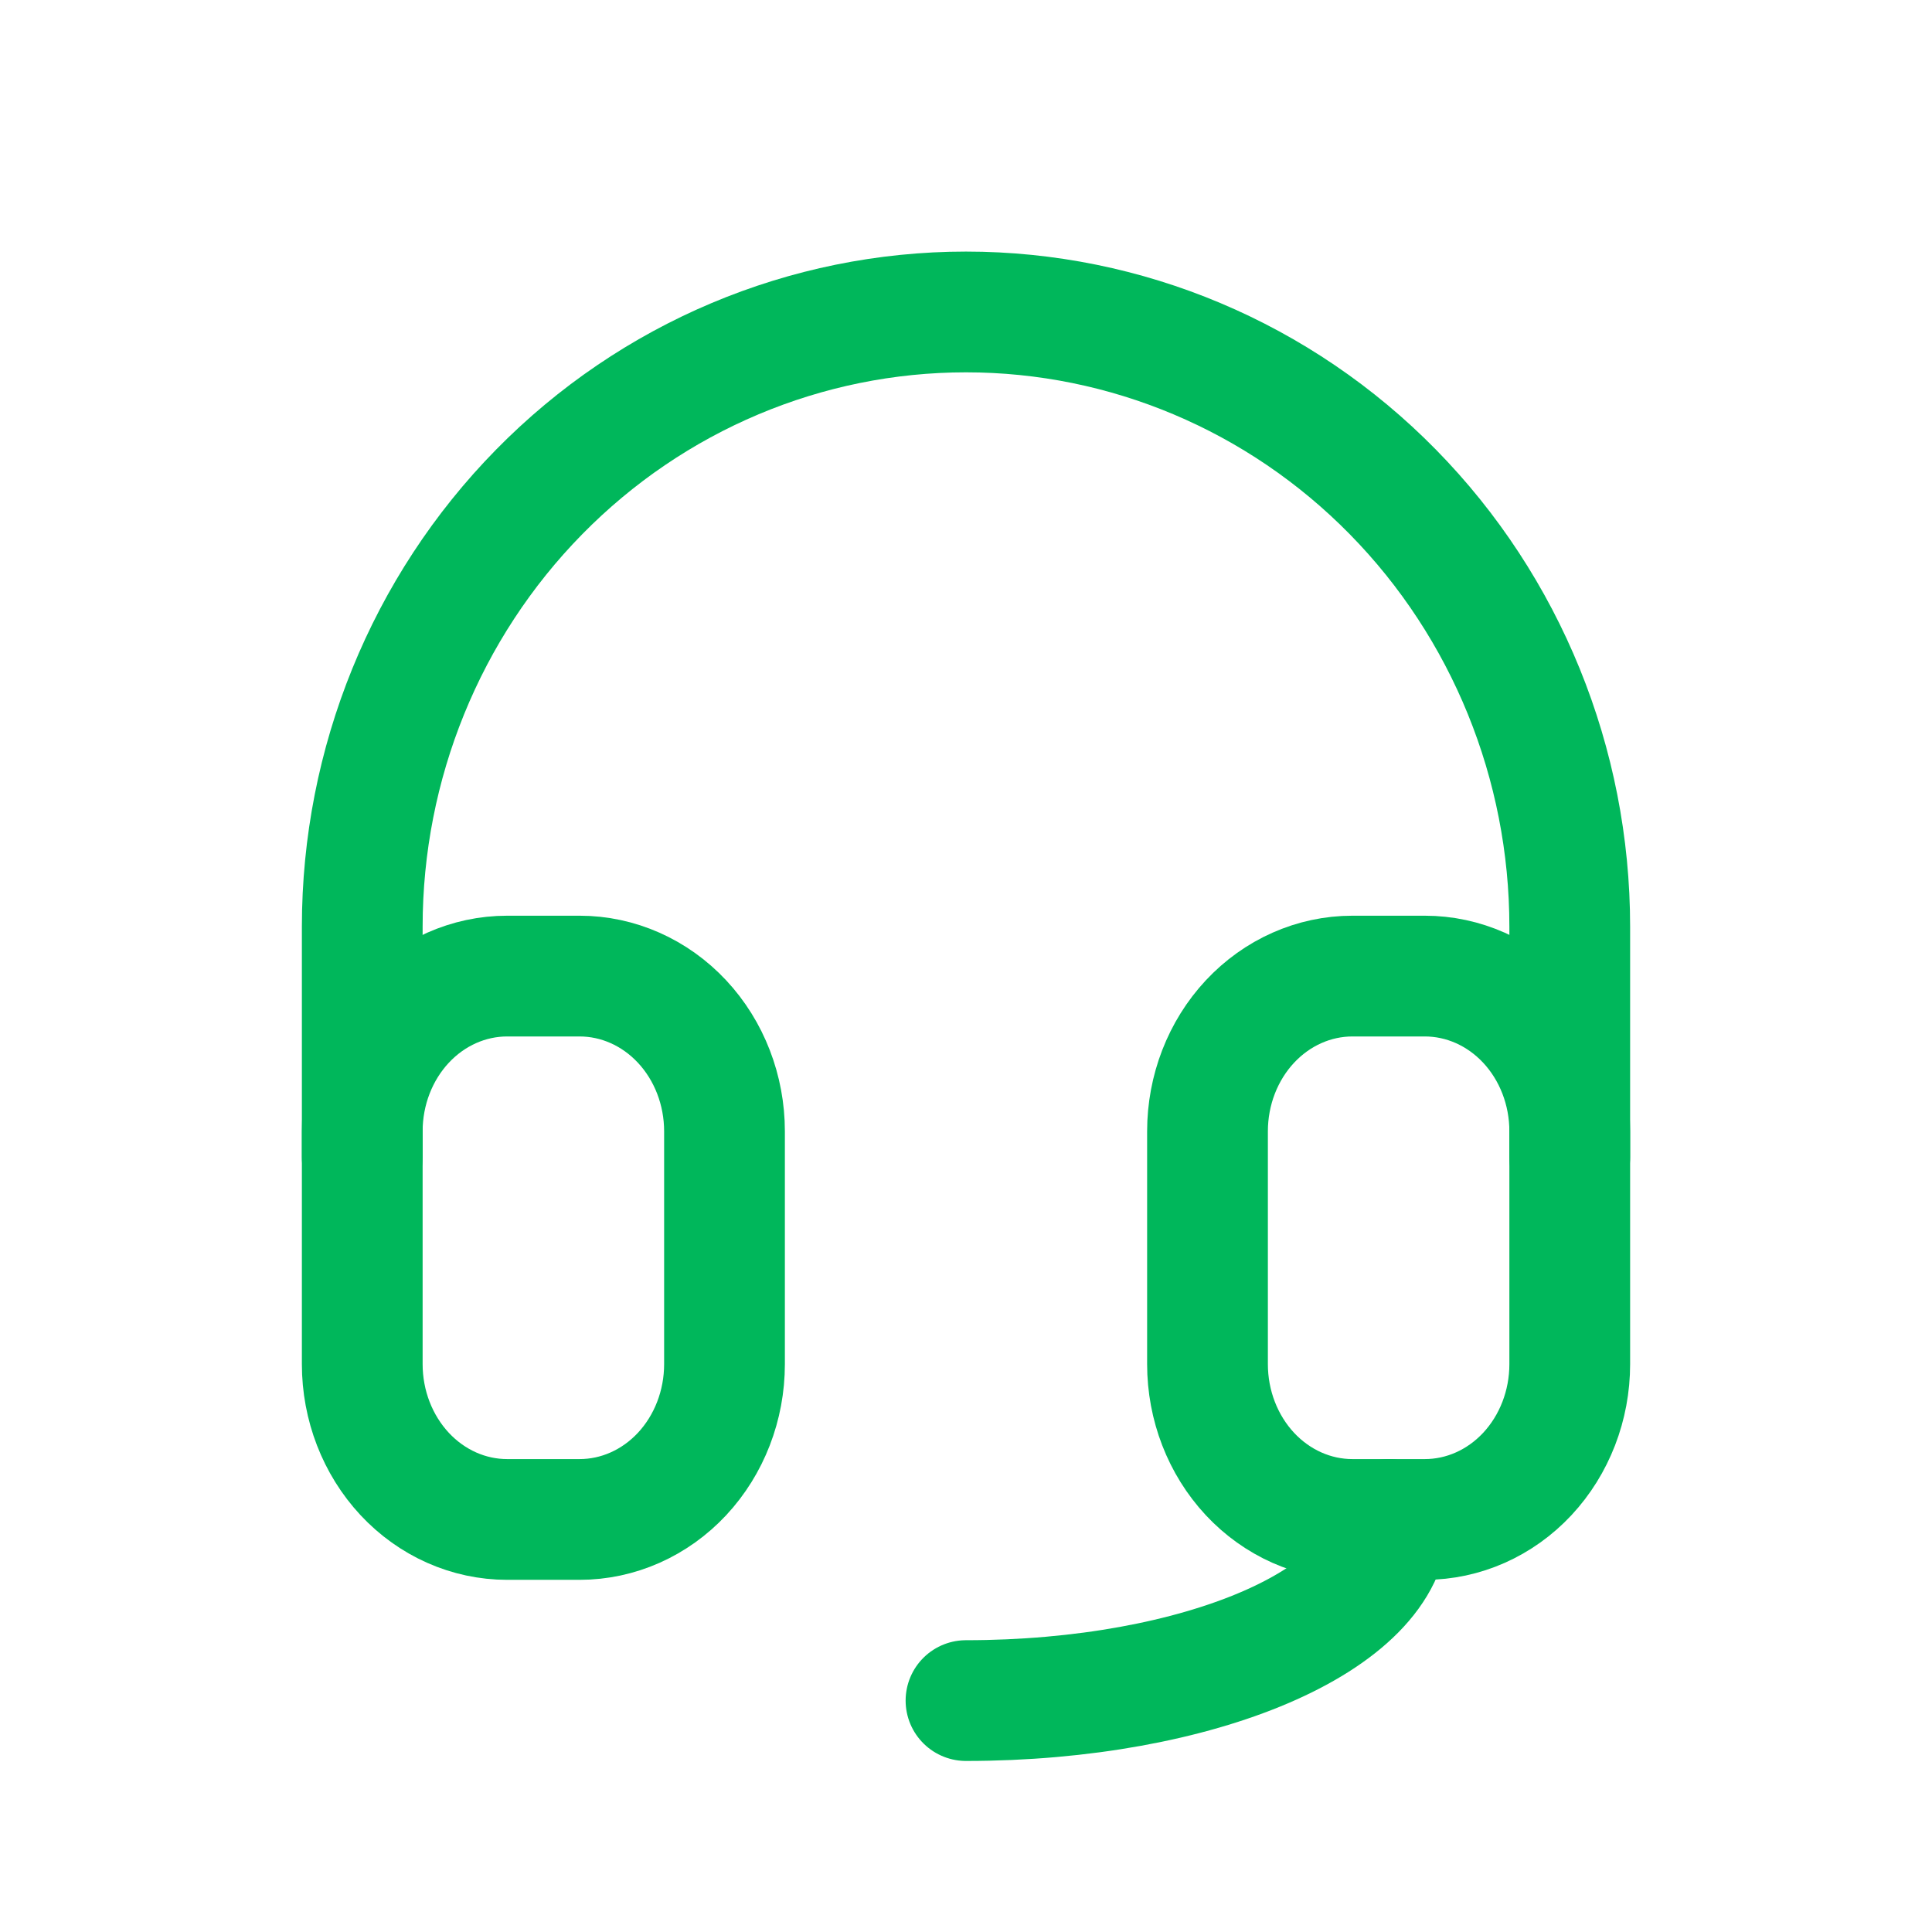
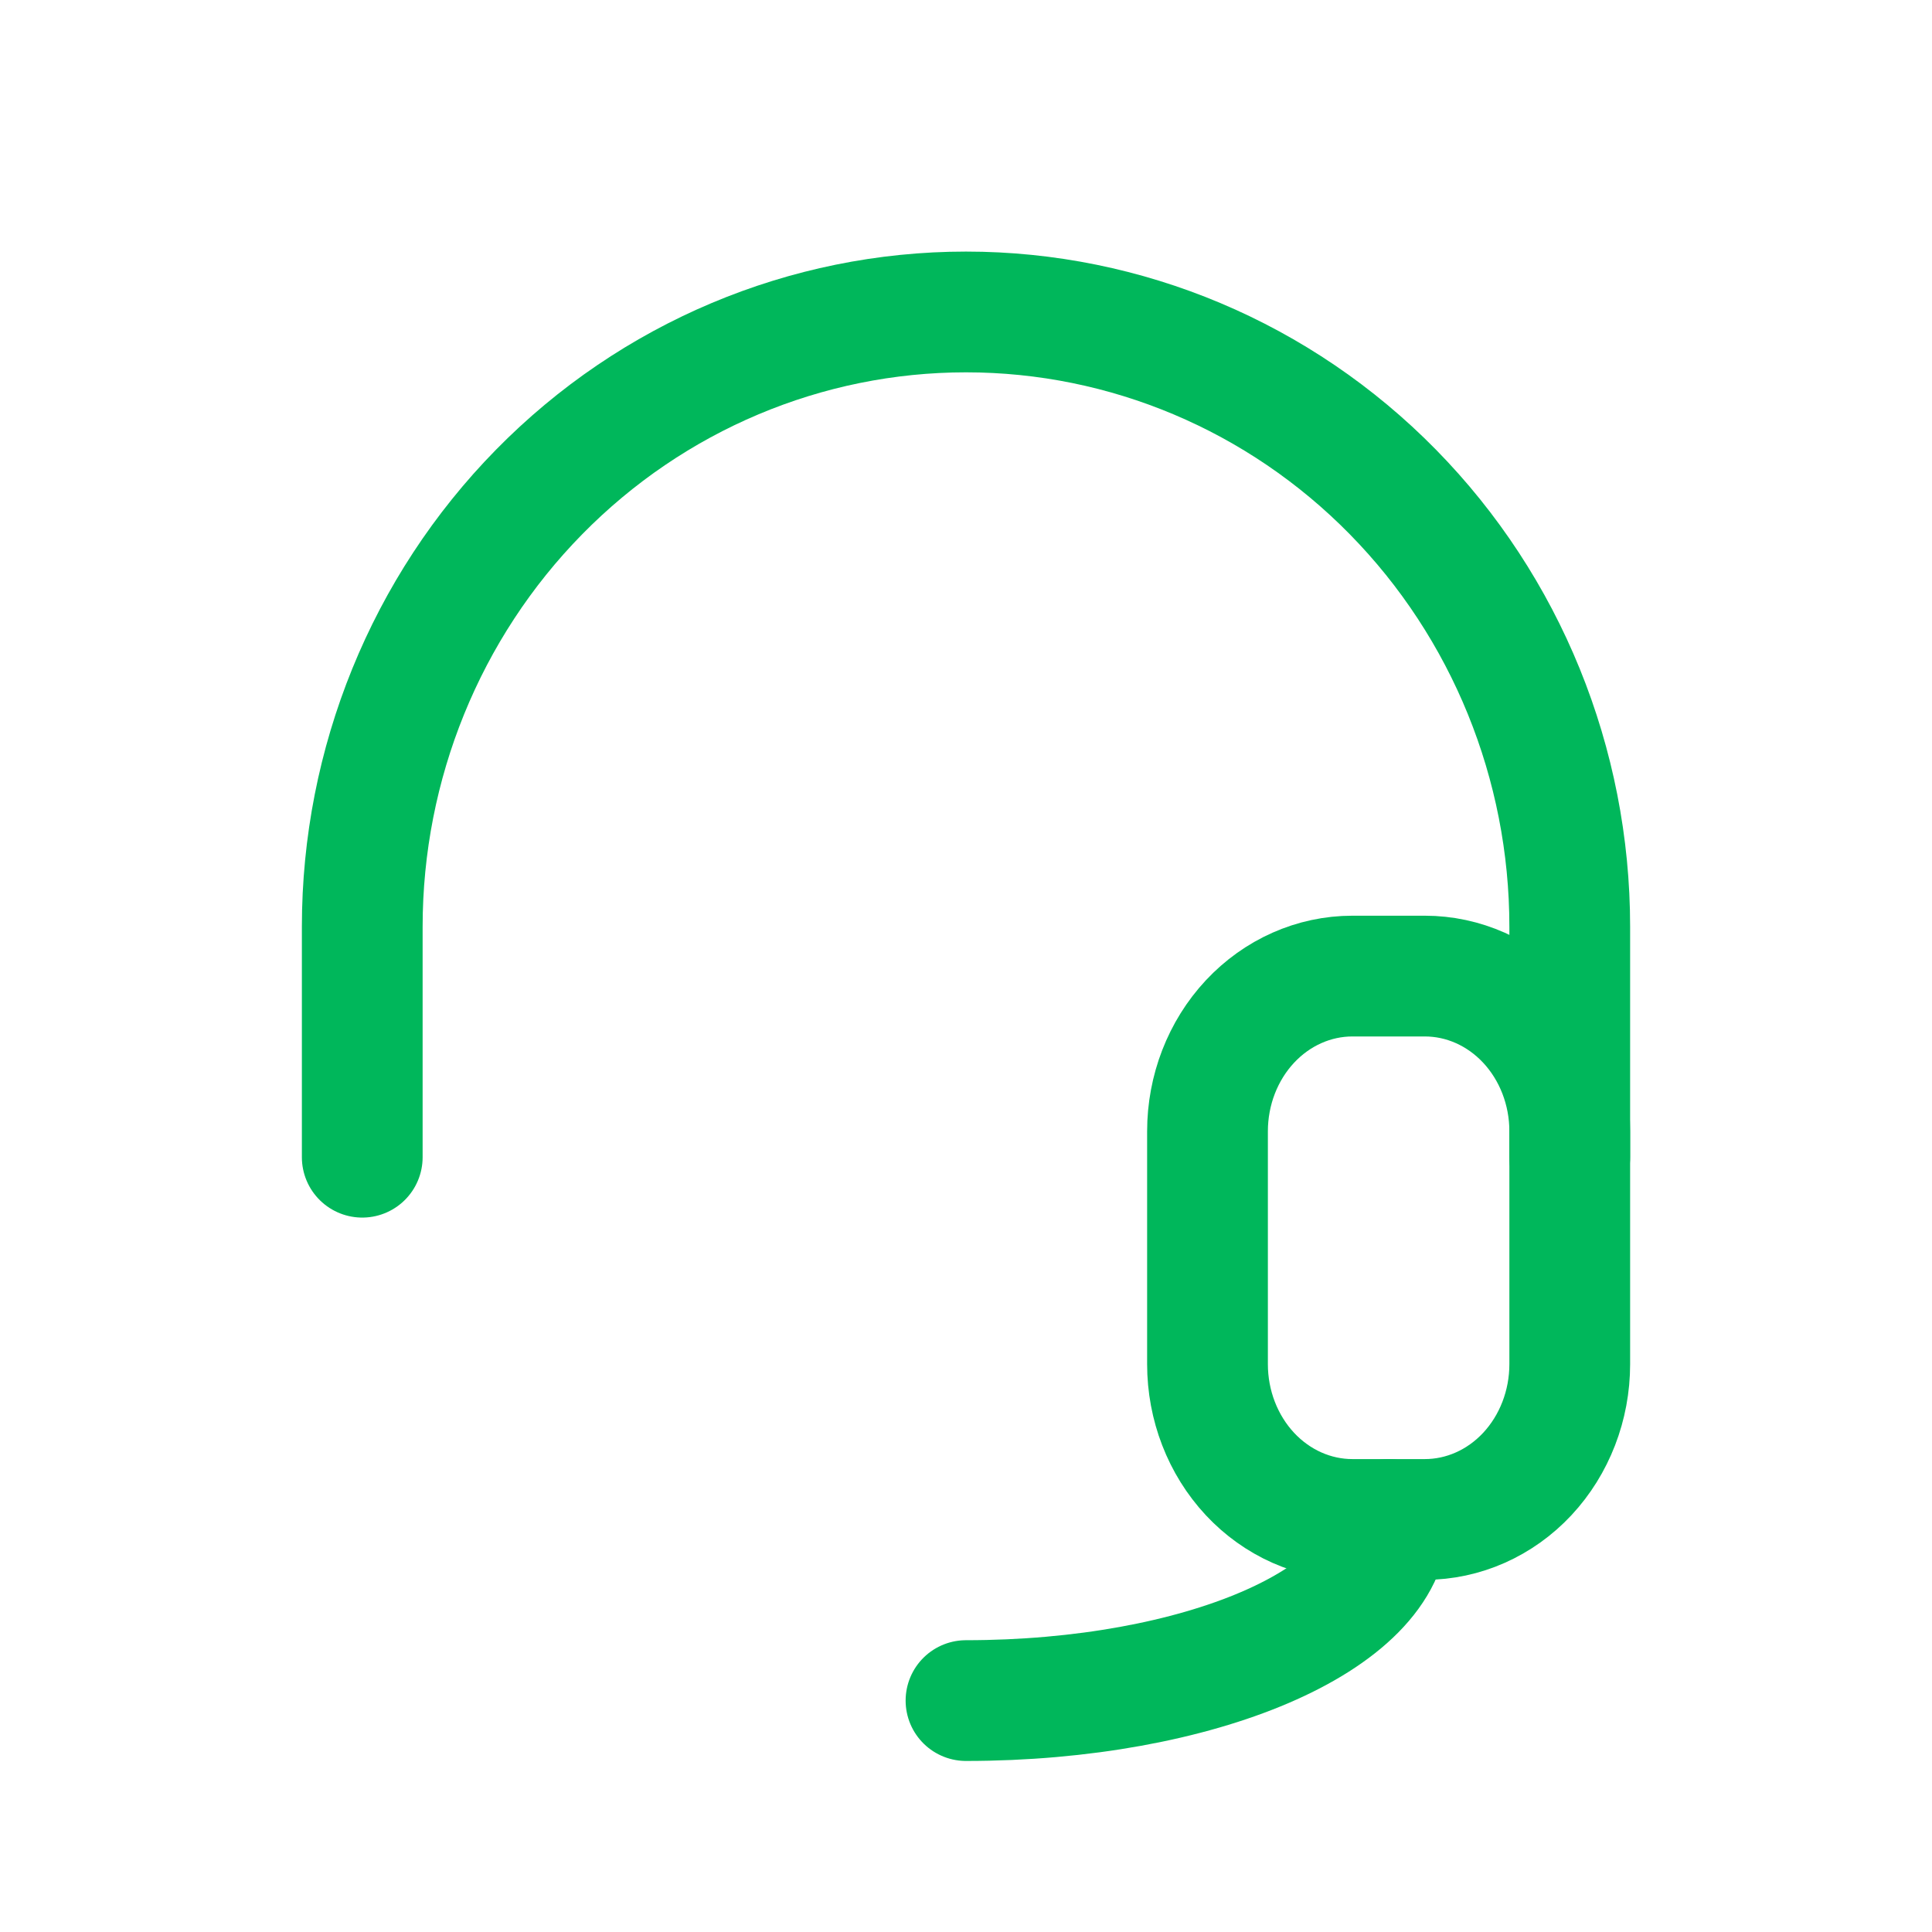
<svg xmlns="http://www.w3.org/2000/svg" width="32" height="32" viewBox="0 0 32 32" fill="none">
  <path d="M6 19.167V15.349C6 12.648 7.054 10.058 8.929 8.149C10.804 6.239 13.348 5.167 16 5.167C18.652 5.167 21.196 6.239 23.071 8.149C24.946 10.058 26 12.648 26 15.349V19.167" stroke="#00B75B" stroke-width="2" stroke-linecap="round" stroke-linejoin="round" />
  <path d="M23 25.167C23 26.824 19.866 28.167 16 28.167" stroke="#00B75B" stroke-width="2" stroke-linecap="round" stroke-linejoin="round" />
-   <path d="M6 18.738C6 18.056 6.253 17.402 6.703 16.92C7.153 16.438 7.763 16.167 8.4 16.167H9.6C10.236 16.167 10.847 16.438 11.297 16.92C11.747 17.402 12 18.056 12 18.738V22.595C12 23.277 11.747 23.931 11.297 24.414C10.847 24.896 10.236 25.167 9.6 25.167H8.4C7.763 25.167 7.153 24.896 6.703 24.414C6.253 23.931 6 23.277 6 22.595V18.738Z" stroke="#00B75B" stroke-width="2" stroke-linecap="round" stroke-linejoin="round" />
  <path d="M20 18.738C20 18.056 20.253 17.402 20.703 16.92C21.153 16.438 21.764 16.167 22.4 16.167H23.6C24.236 16.167 24.847 16.438 25.297 16.92C25.747 17.402 26 18.056 26 18.738V22.595C26 23.277 25.747 23.931 25.297 24.414C24.847 24.896 24.236 25.167 23.6 25.167H22.4C21.764 25.167 21.153 24.896 20.703 24.414C20.253 23.931 20 23.277 20 22.595V18.738Z" stroke="#00B75B" stroke-width="2" stroke-linecap="round" stroke-linejoin="round" />
</svg>